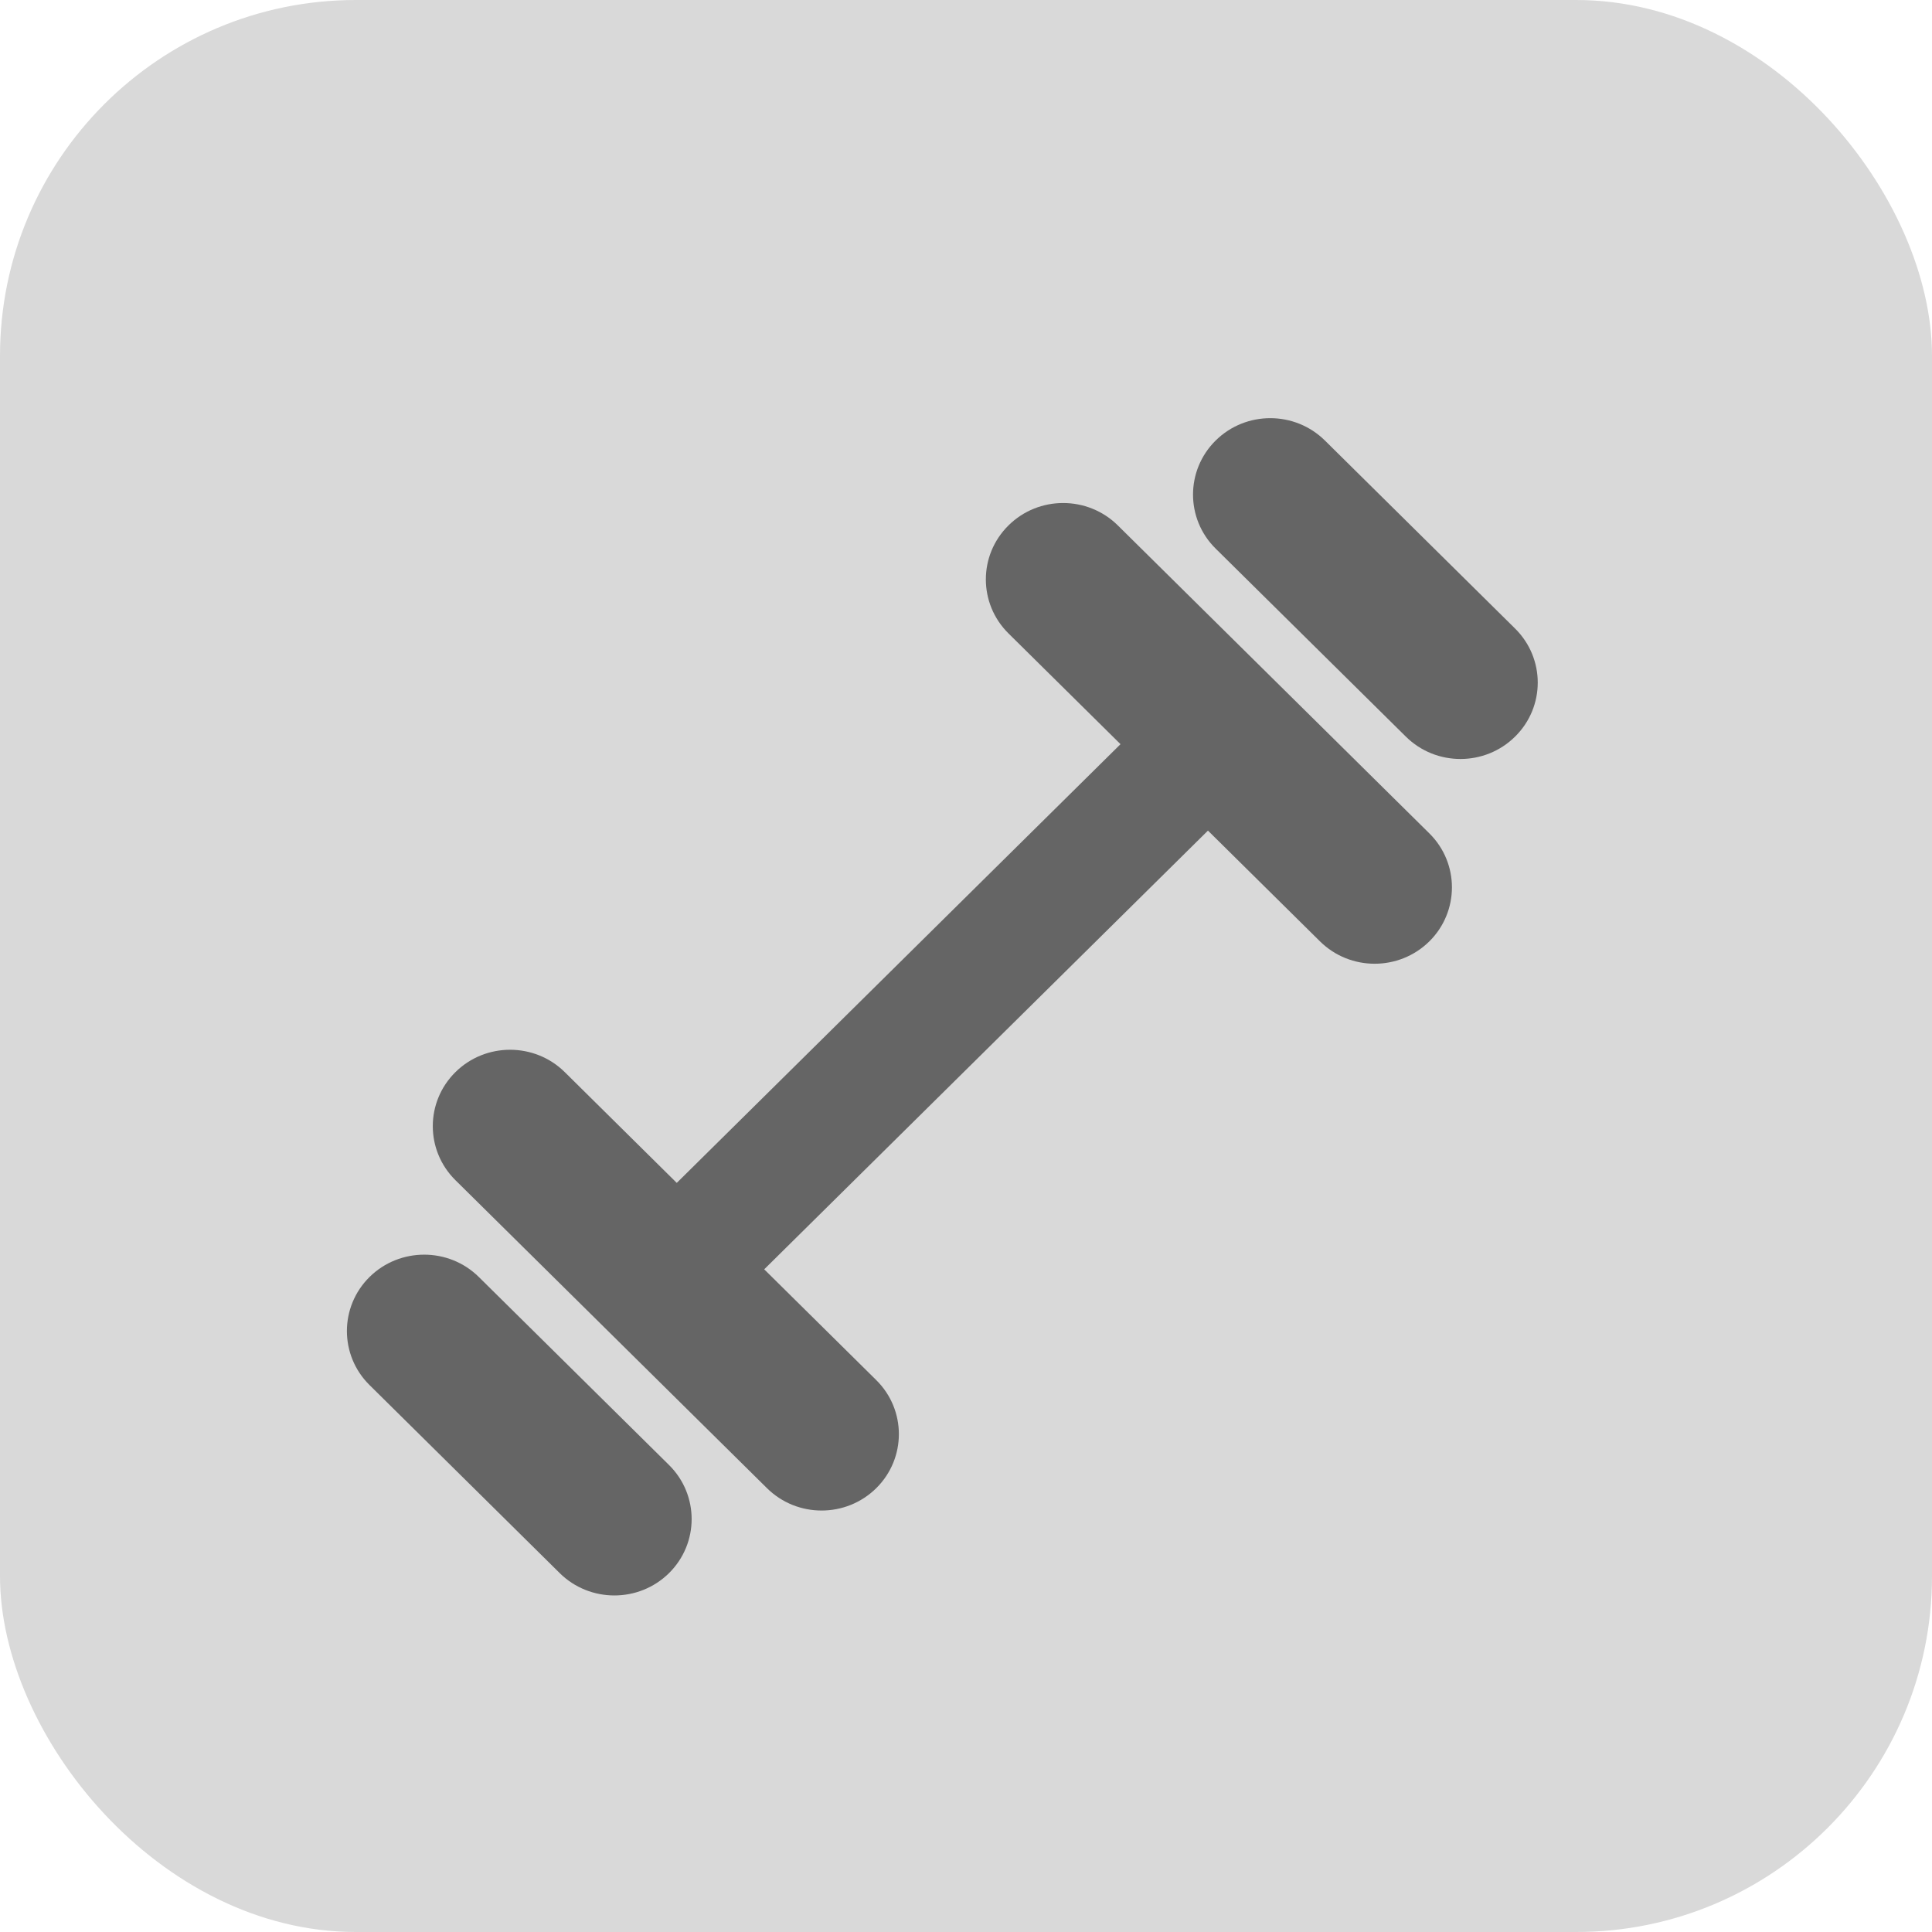
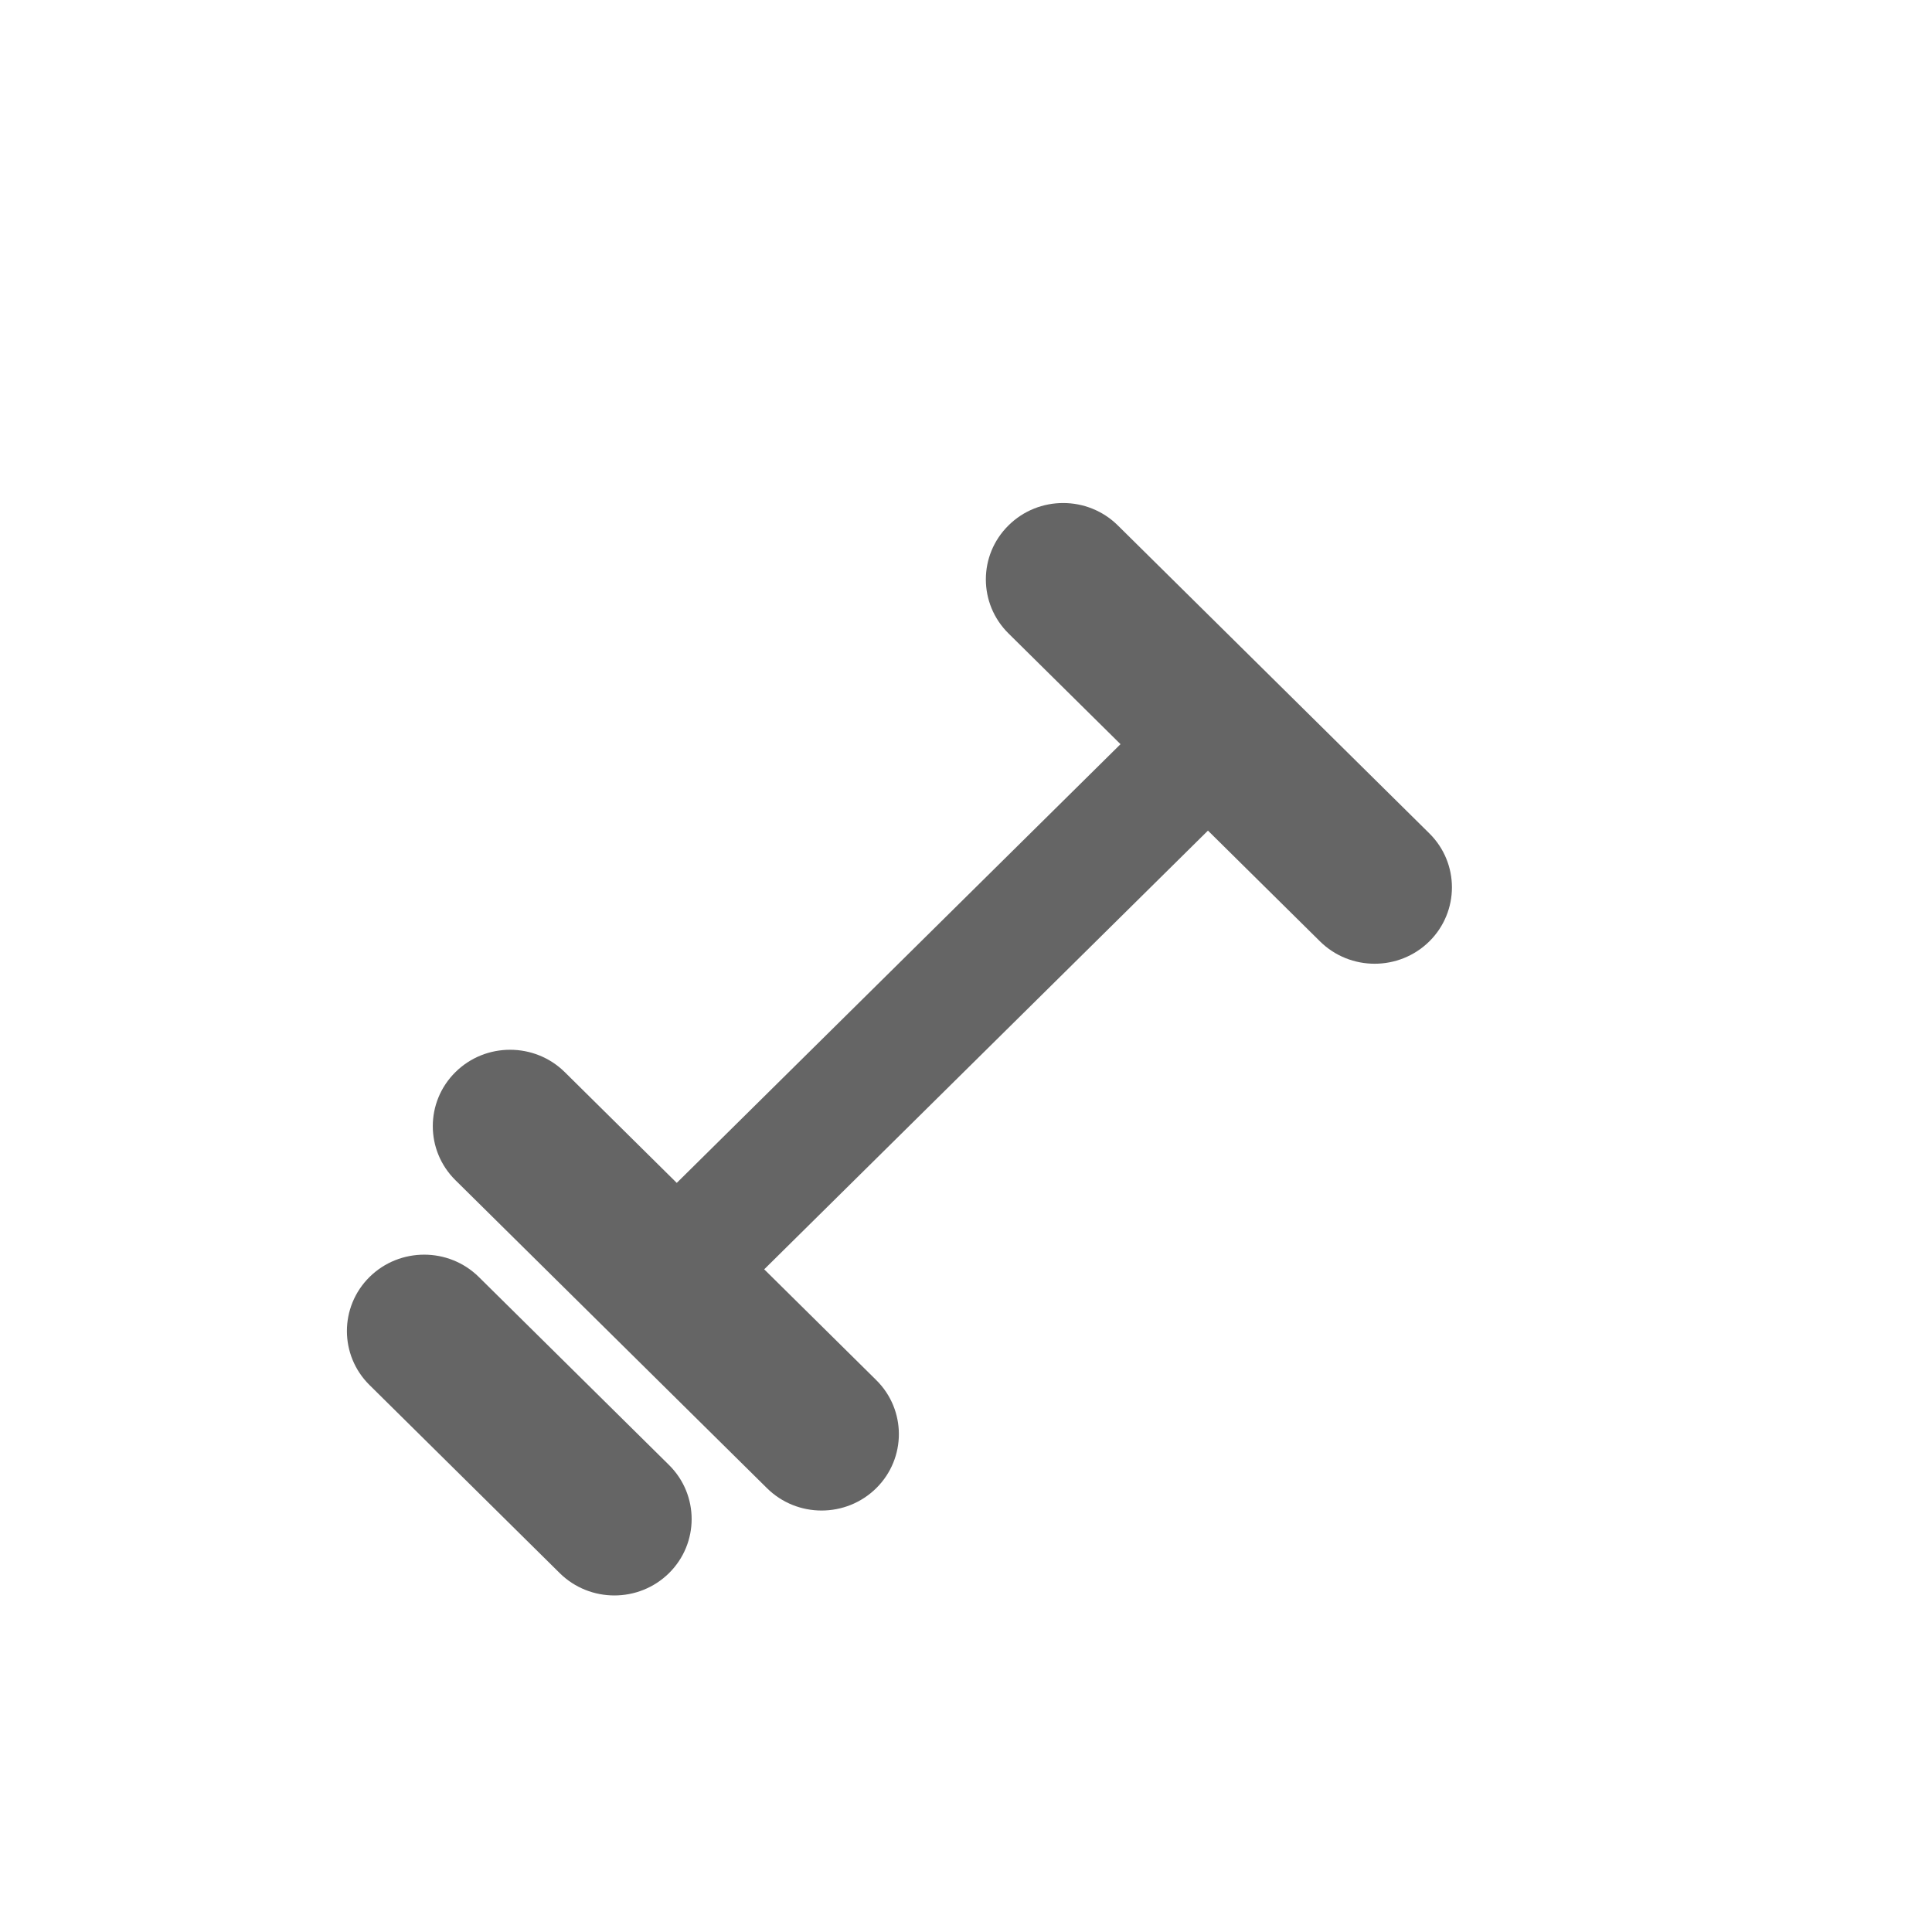
<svg xmlns="http://www.w3.org/2000/svg" width="38" height="38" viewBox="0 0 38 38" fill="none">
-   <rect width="38" height="38" rx="7" fill="#D9D9D9" />
  <path d="M7.268 25.117C6.675 25.704 6.675 26.656 7.268 27.242L11.009 30.941C11.602 31.527 12.566 31.527 13.159 30.941C13.752 30.354 13.752 29.402 13.159 28.815L9.418 25.117C8.825 24.531 7.862 24.531 7.268 25.117Z" fill="#656565" />
  <path d="M19.836 10.334C19.242 10.92 19.242 11.872 19.836 12.459L22.039 14.637L13.311 23.266L11.108 21.087C10.514 20.501 9.551 20.501 8.958 21.087C8.364 21.674 8.364 22.626 8.958 23.213L15.085 29.27C15.678 29.857 16.641 29.857 17.235 29.27C17.828 28.683 17.828 27.731 17.235 27.145L15.031 24.966L23.759 16.337L25.963 18.516C26.556 19.102 27.519 19.102 28.113 18.516C28.706 17.929 28.706 16.977 28.113 16.391L21.986 10.334C21.392 9.747 20.429 9.747 19.836 10.334Z" fill="#656565" />
-   <path d="M23.91 8.665C23.317 9.252 23.317 10.204 23.91 10.79L27.651 14.488C28.244 15.075 29.207 15.075 29.8 14.488C30.394 13.902 30.394 12.95 29.8 12.363L26.06 8.665C25.466 8.078 24.503 8.078 23.91 8.665Z" fill="#656565" />
</svg>